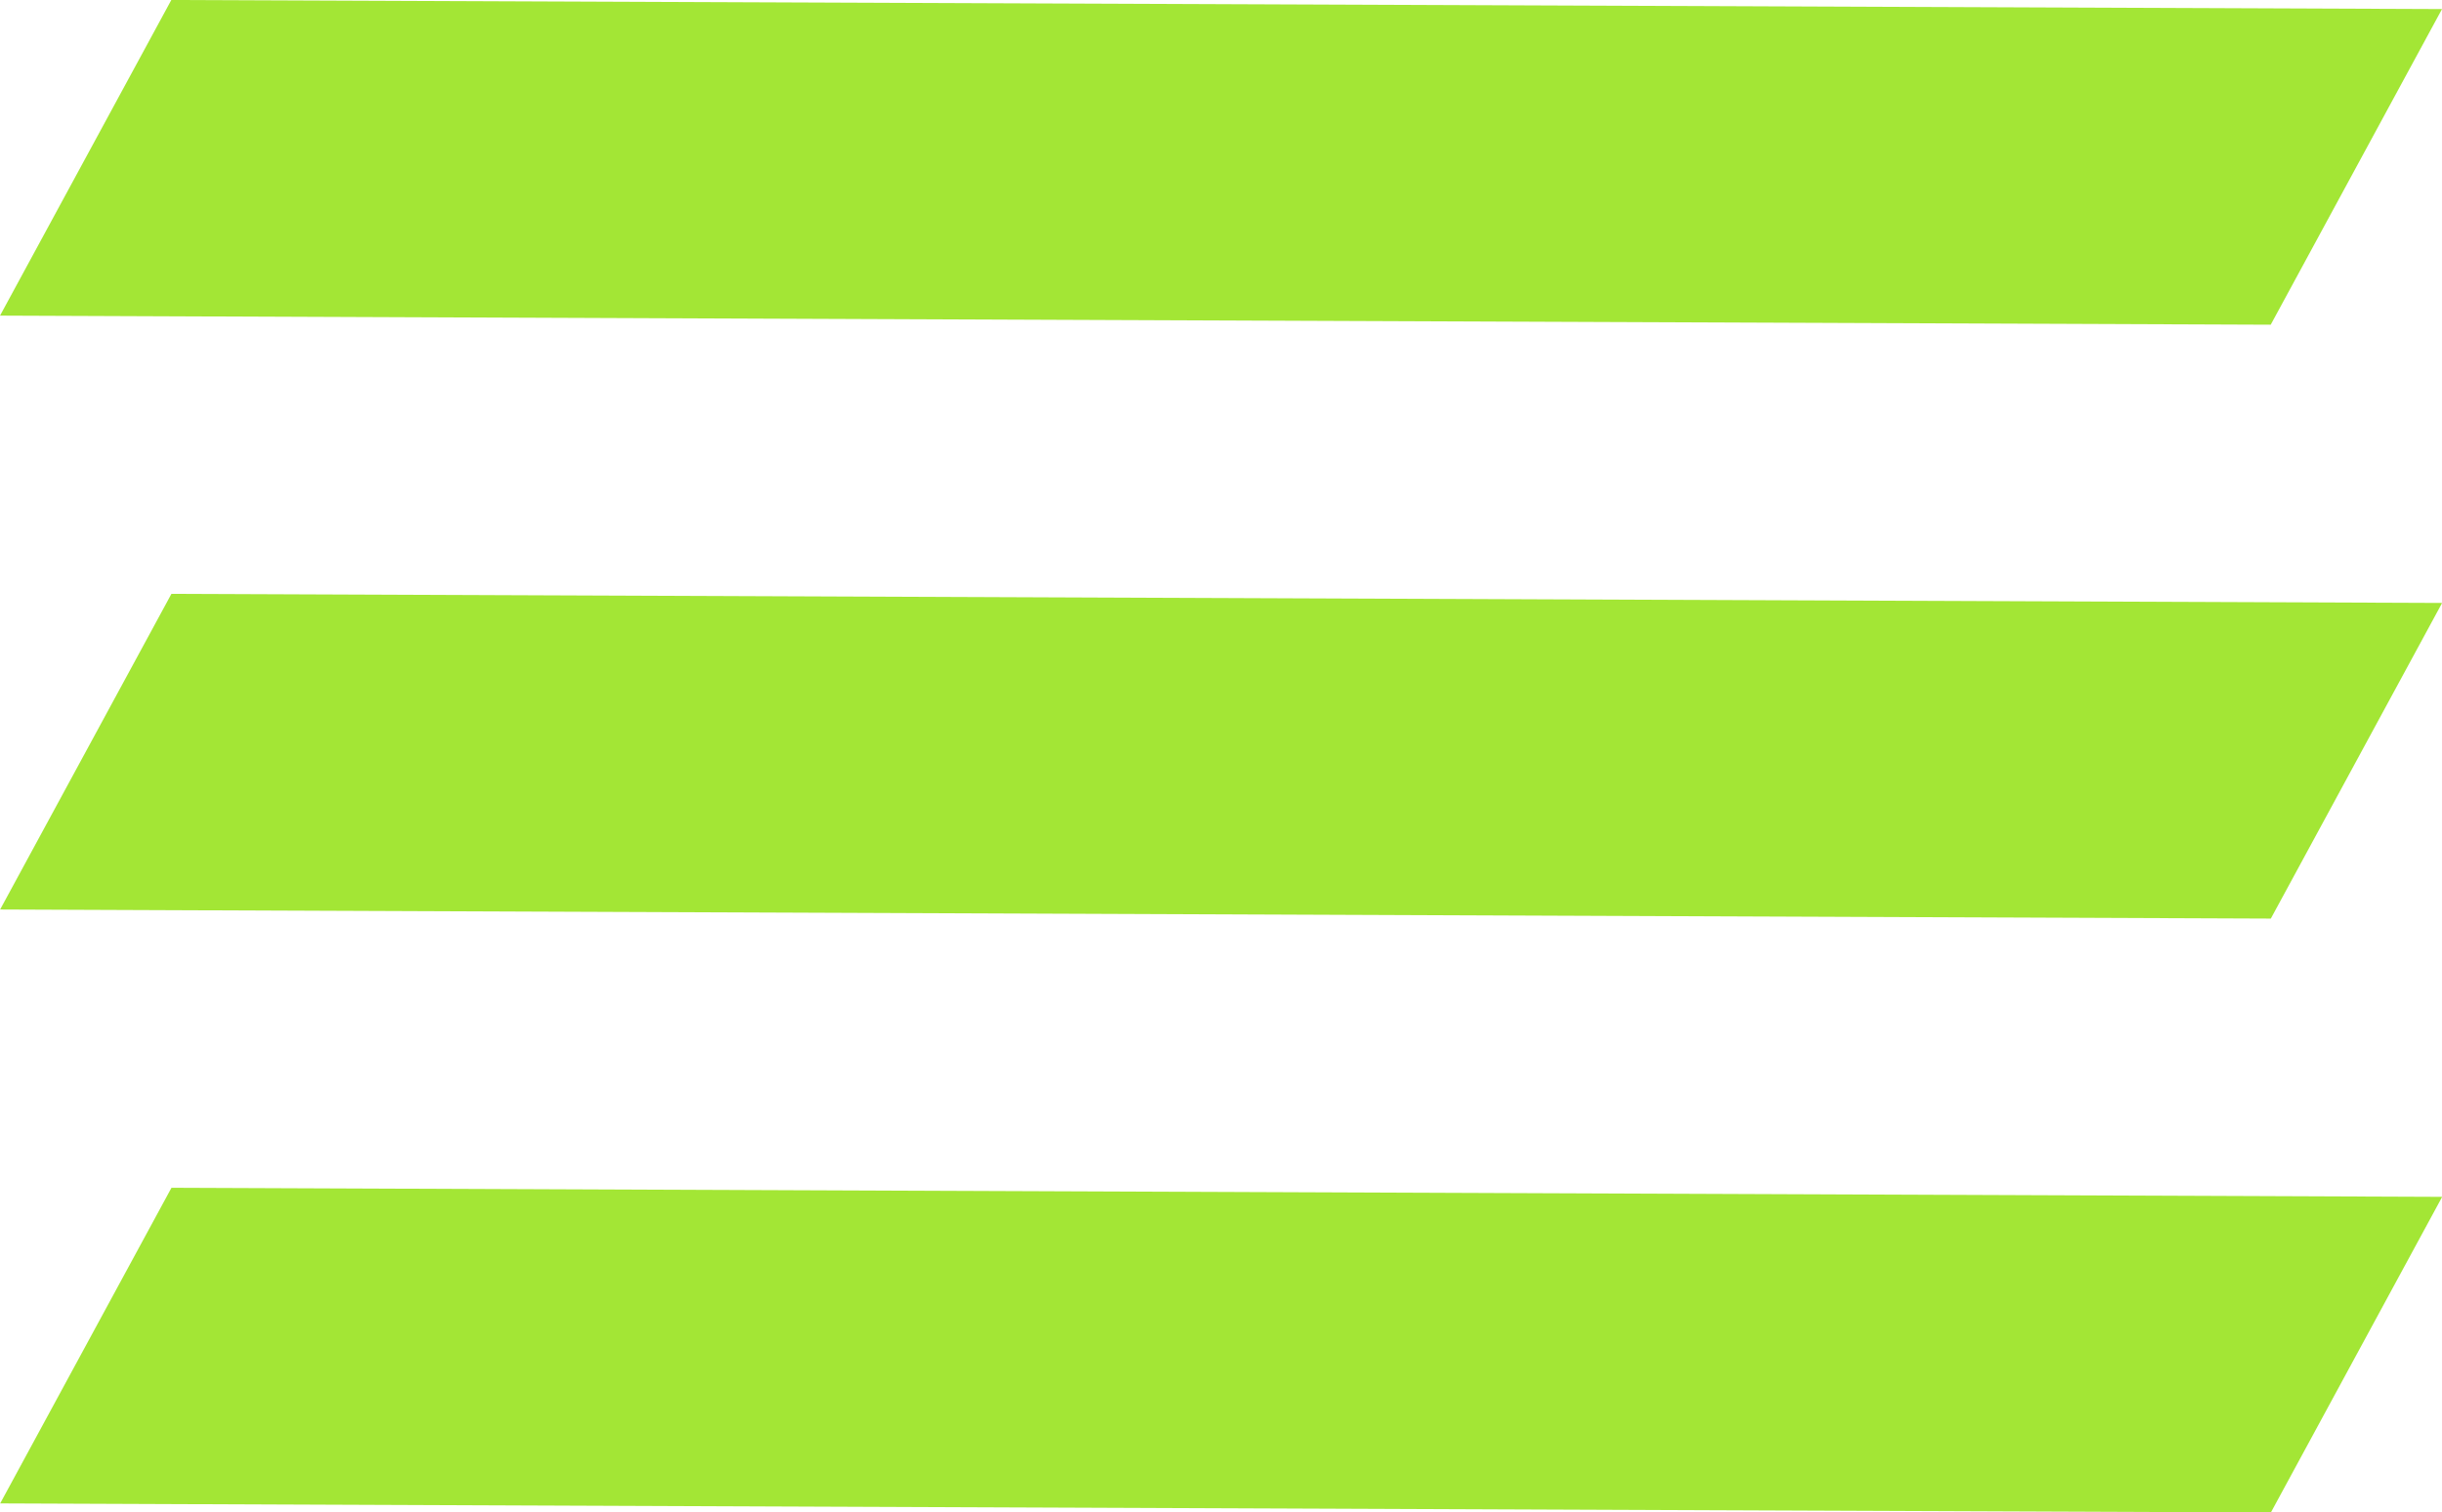
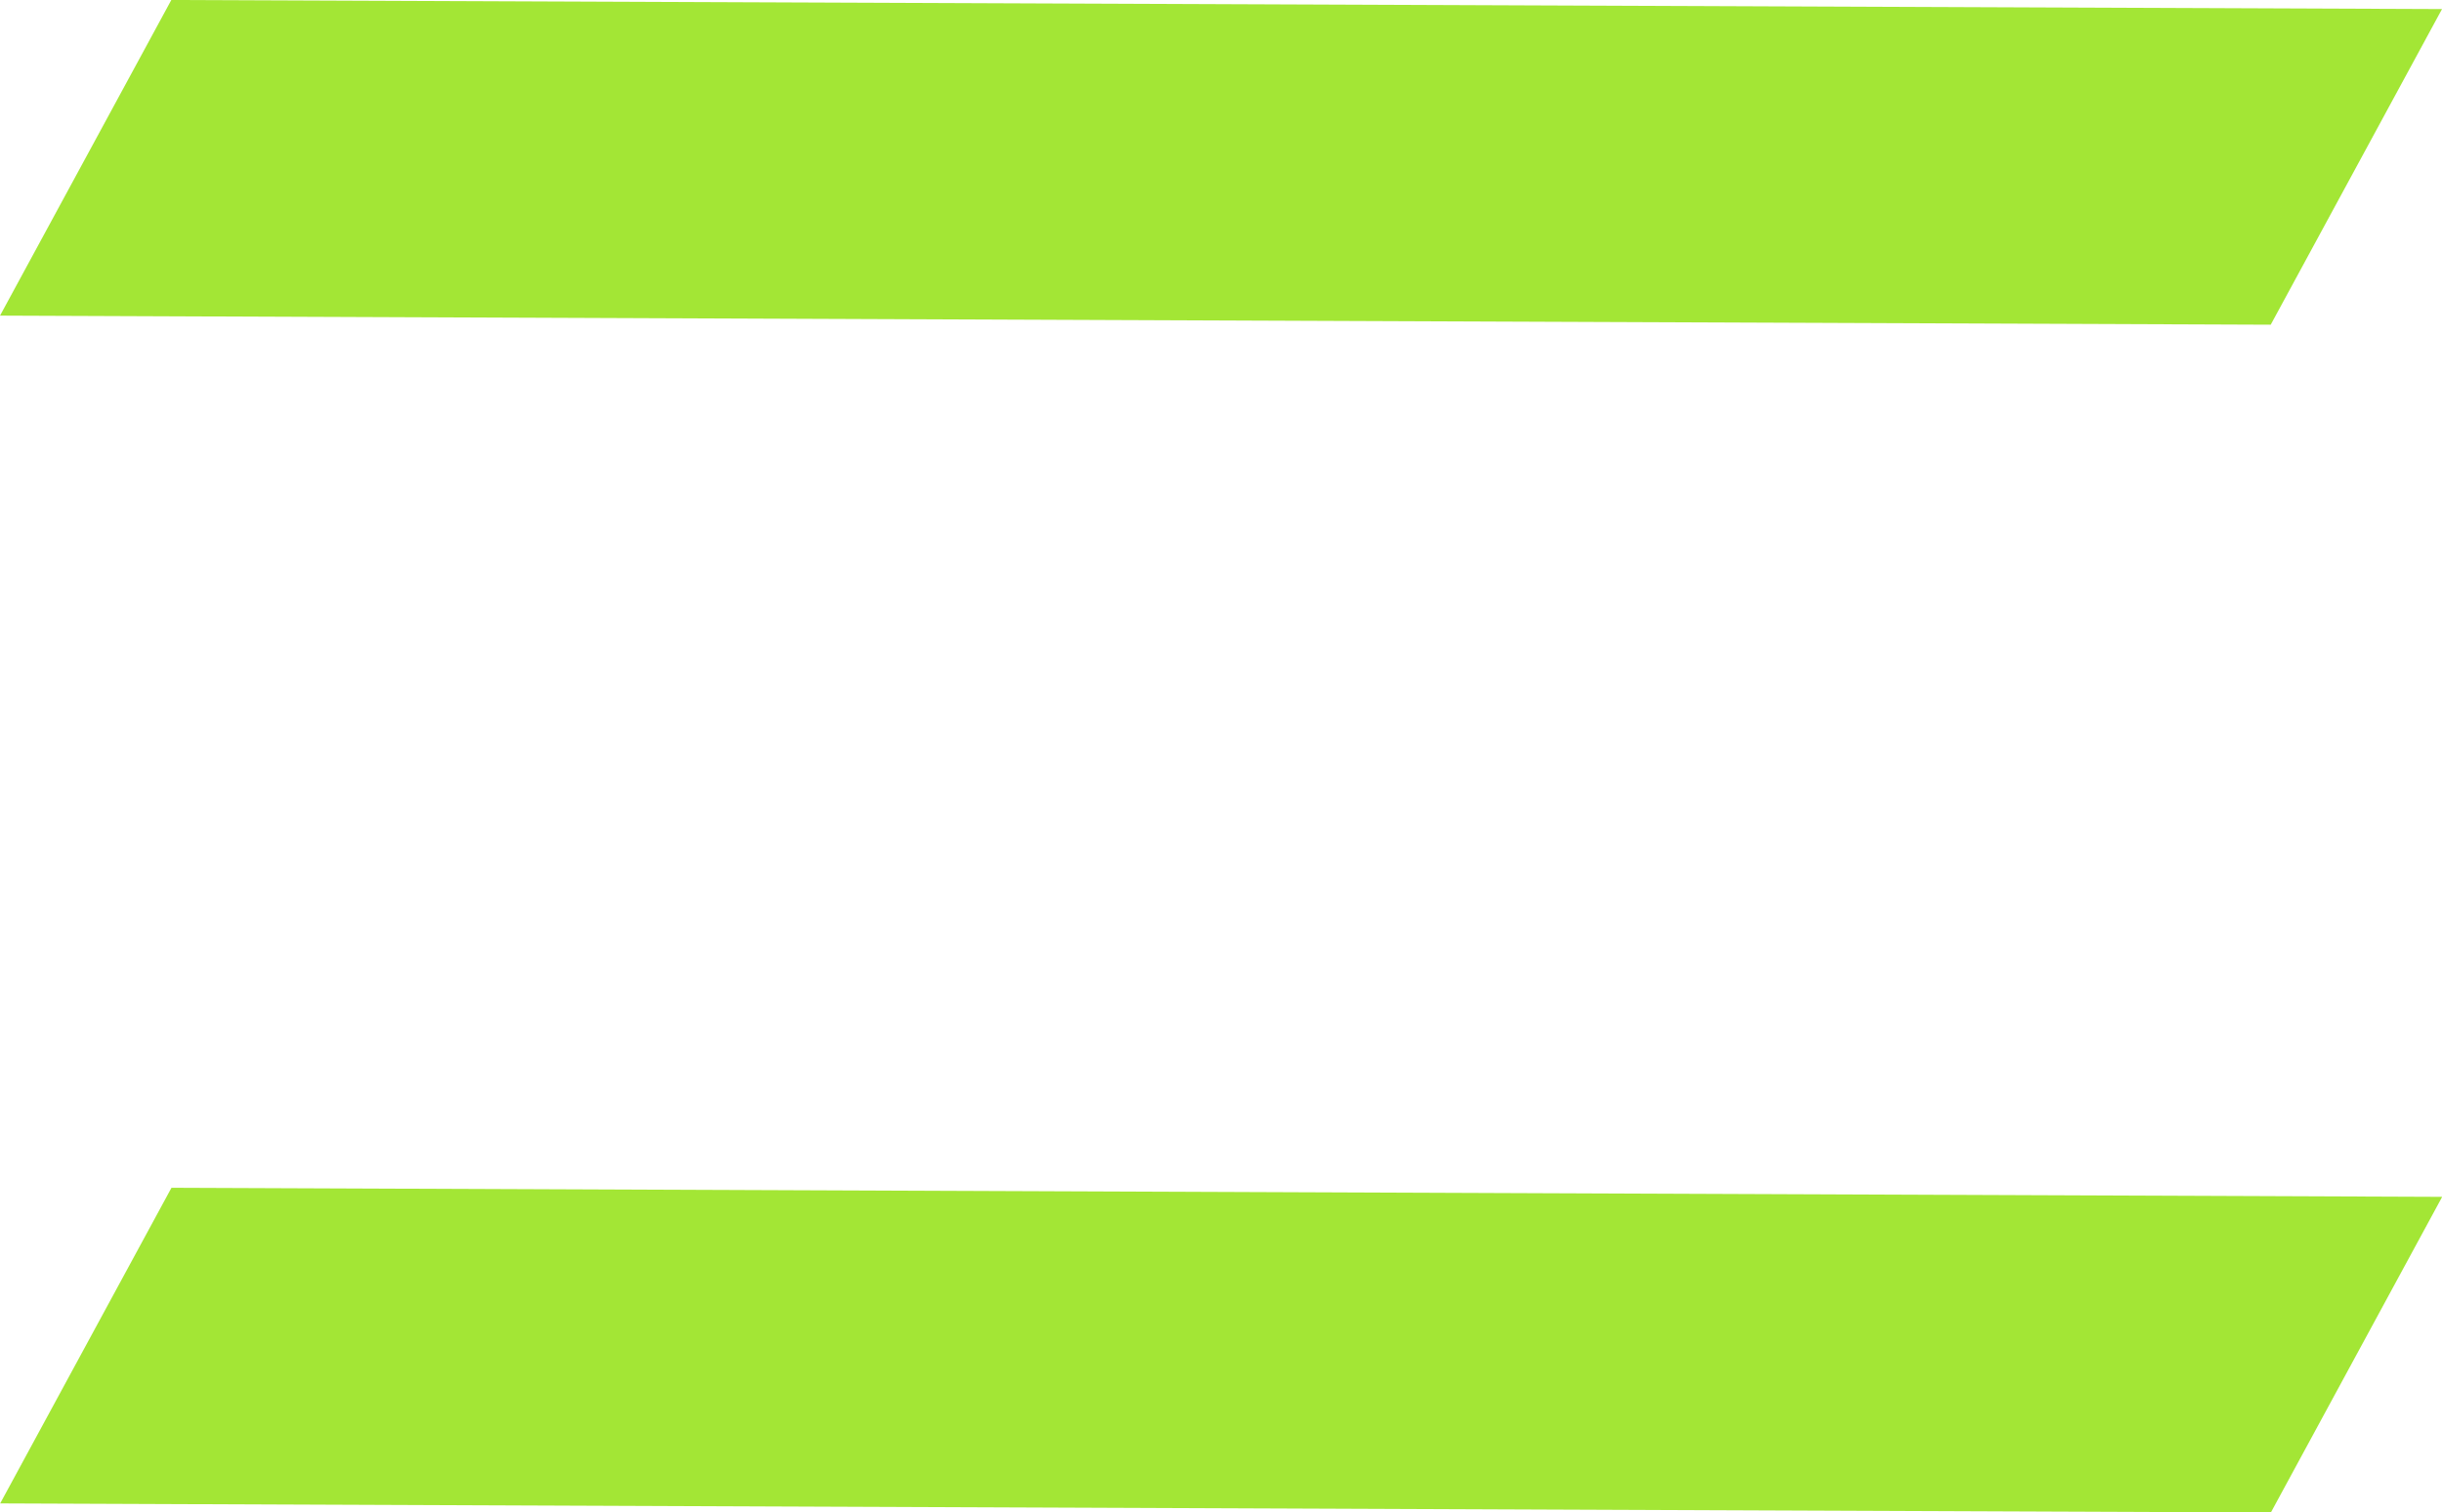
<svg xmlns="http://www.w3.org/2000/svg" width="80.685mm" height="49.975mm" viewBox="0 0 80.685 49.975" version="1.1" id="svg5">
  <defs id="defs2" />
  <rect style="fill:#a3e635;stroke-width:0.268" id="rect788" width="75.025" height="11.865" x="5.648" y="-0.026" transform="matrix(1,0.004,-0.477,0.879,0,0)" />
-   <rect style="fill:#a3e635;stroke-width:0.268" id="rect788-2" width="75.025" height="11.865" x="16.277" y="22.25" transform="matrix(1,0.004,-0.477,0.879,0,0)" />
  <rect style="fill:#a3e635;stroke-width:0.268" id="rect788-9" width="75.025" height="11.865" x="26.905" y="44.527" transform="matrix(1,0.004,-0.477,0.879,0,0)" />
</svg>